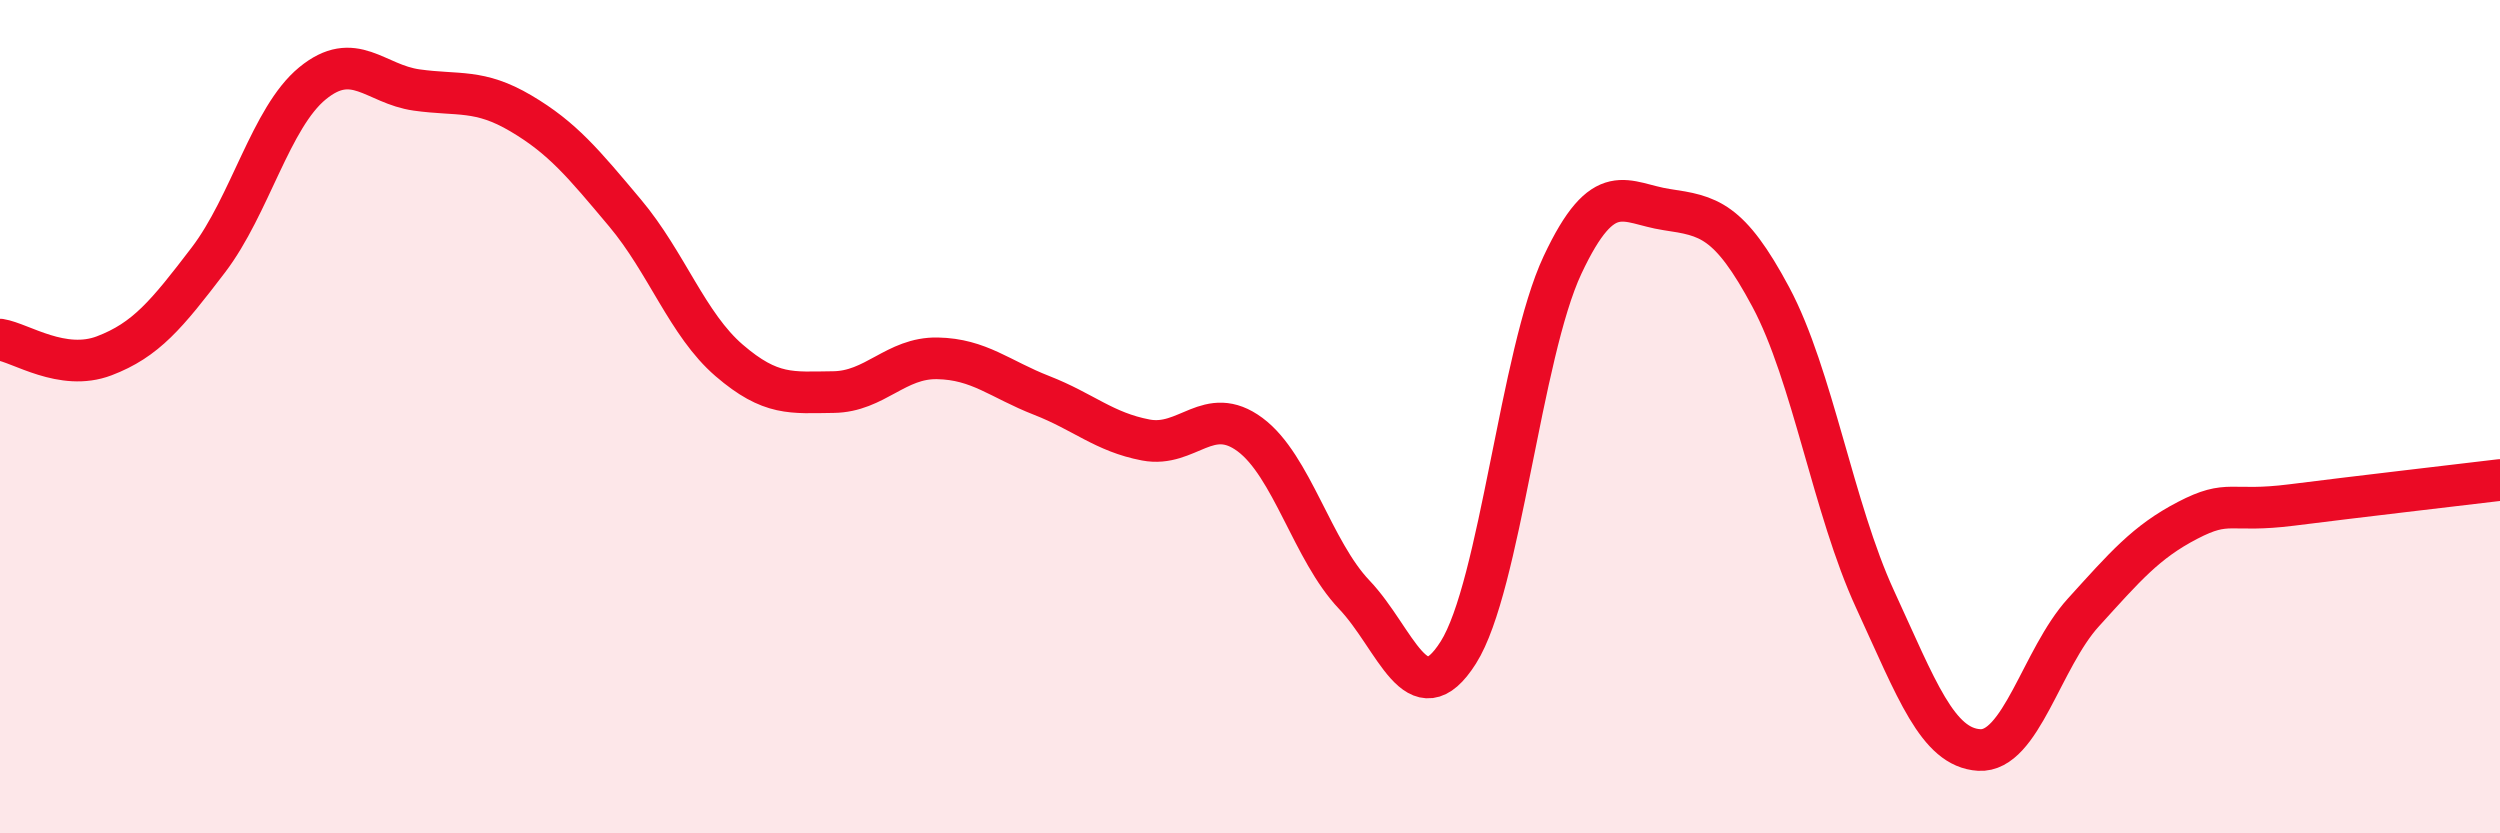
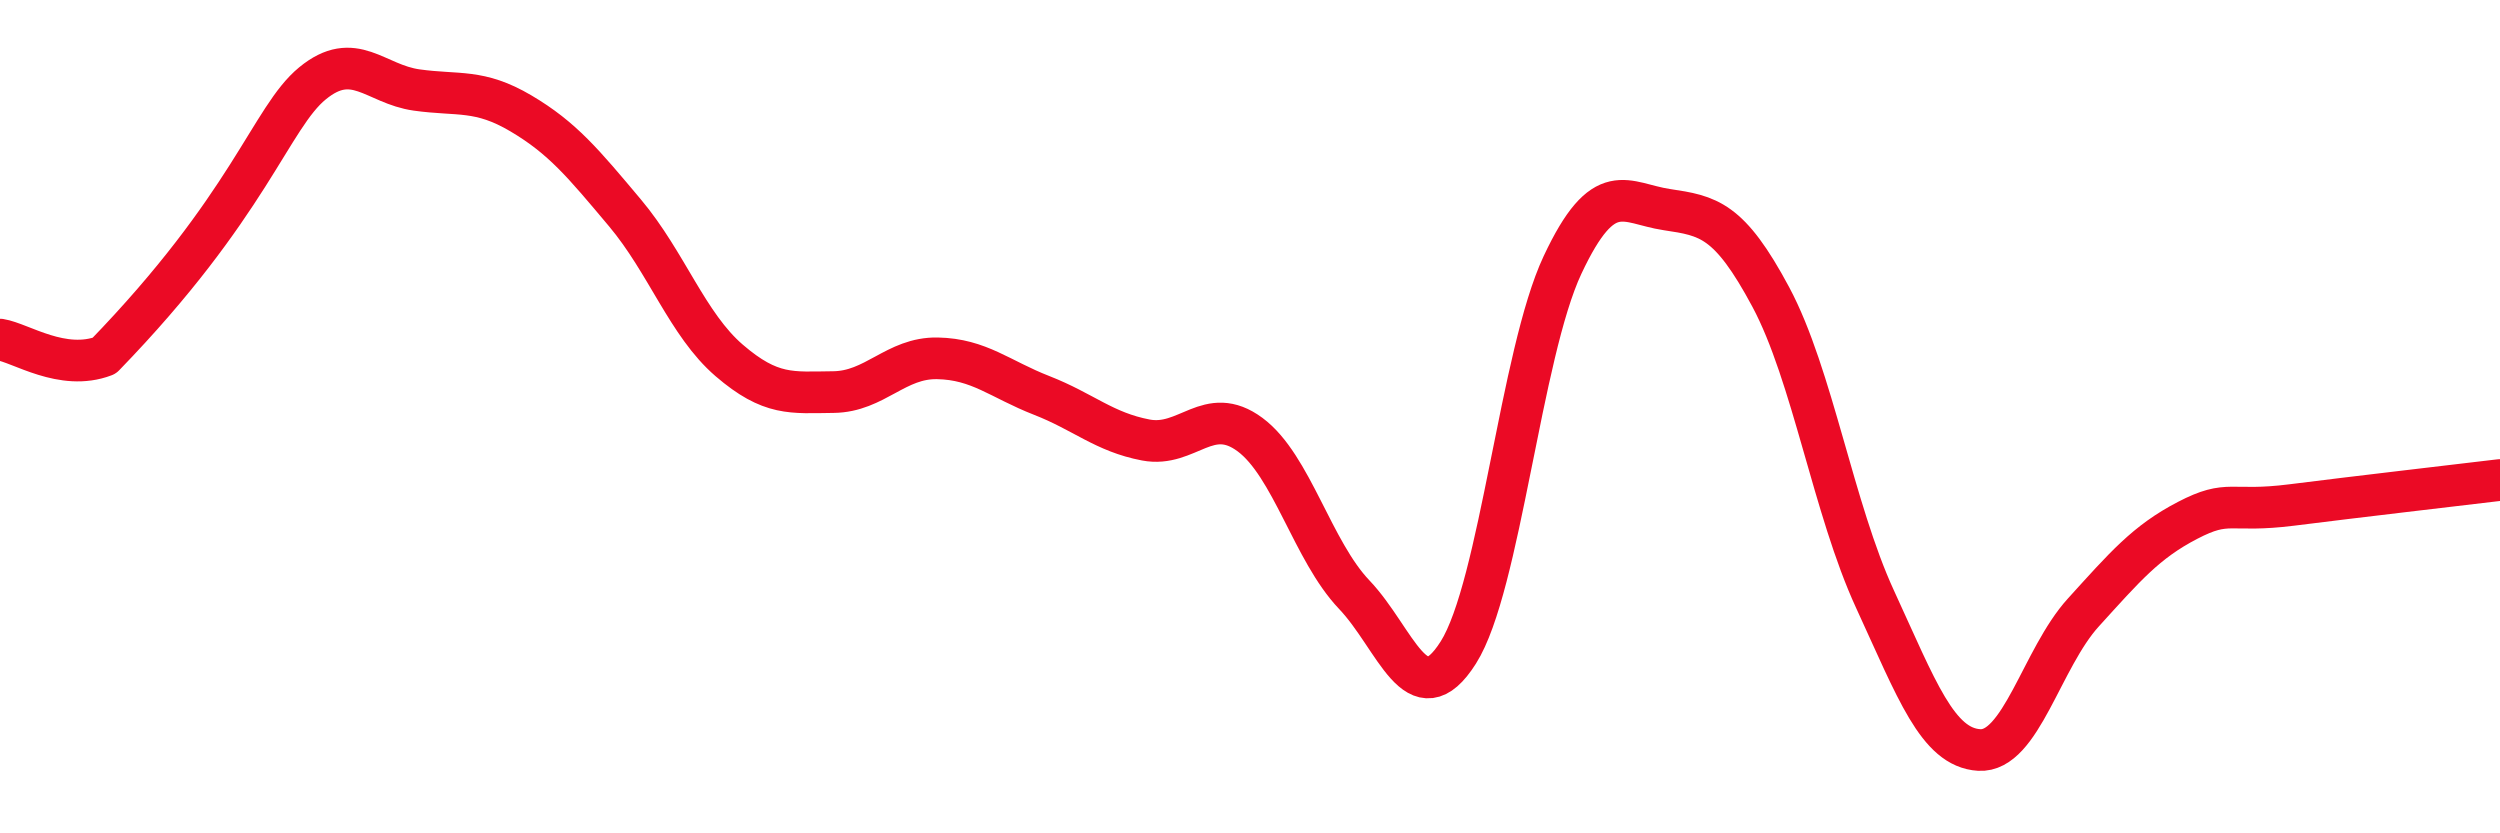
<svg xmlns="http://www.w3.org/2000/svg" width="60" height="20" viewBox="0 0 60 20">
-   <path d="M 0,8.15 C 0.5,8.23 1.5,8.92 2.5,8.54 C 3.5,8.16 4,7.55 5,6.24 C 6,4.93 6.5,2.82 7.5,2 C 8.5,1.18 9,2.02 10,2.16 C 11,2.3 11.5,2.13 12.5,2.72 C 13.5,3.31 14,3.92 15,5.11 C 16,6.3 16.5,7.79 17.5,8.65 C 18.5,9.51 19,9.42 20,9.41 C 21,9.4 21.5,8.58 22.5,8.6 C 23.5,8.62 24,9.1 25,9.49 C 26,9.88 26.5,10.37 27.5,10.56 C 28.5,10.75 29,9.69 30,10.43 C 31,11.17 31.5,13.22 32.5,14.27 C 33.5,15.32 34,17.24 35,15.66 C 36,14.08 36.5,8.49 37.5,6.36 C 38.5,4.23 39,4.88 40,5.03 C 41,5.18 41.5,5.26 42.5,7.13 C 43.5,9 44,12.21 45,14.38 C 46,16.55 46.5,17.94 47.5,18 C 48.5,18.06 49,15.8 50,14.7 C 51,13.6 51.5,13.01 52.5,12.49 C 53.5,11.97 53.5,12.31 55,12.12 C 56.5,11.93 59,11.64 60,11.52L60 20L0 20Z" fill="#EB0A25" opacity="0.1" stroke-linecap="round" stroke-linejoin="round" />
-   <path d="M 0,8.15 C 0.5,8.23 1.5,8.92 2.5,8.54 C 3.5,8.16 4,7.55 5,6.24 C 6,4.93 6.5,2.82 7.5,2 C 8.5,1.18 9,2.02 10,2.16 C 11,2.3 11.5,2.13 12.5,2.72 C 13.5,3.31 14,3.92 15,5.11 C 16,6.3 16.5,7.79 17.5,8.65 C 18.5,9.51 19,9.42 20,9.41 C 21,9.4 21.5,8.58 22.5,8.6 C 23.5,8.62 24,9.1 25,9.49 C 26,9.88 26.5,10.37 27.5,10.56 C 28.5,10.75 29,9.69 30,10.43 C 31,11.17 31.5,13.22 32.5,14.27 C 33.5,15.32 34,17.24 35,15.66 C 36,14.08 36.5,8.49 37.5,6.36 C 38.5,4.23 39,4.88 40,5.03 C 41,5.18 41.5,5.26 42.5,7.13 C 43.5,9 44,12.21 45,14.38 C 46,16.55 46.5,17.94 47.5,18 C 48.5,18.06 49,15.8 50,14.7 C 51,13.6 51.5,13.01 52.5,12.49 C 53.5,11.97 53.5,12.31 55,12.12 C 56.5,11.93 59,11.64 60,11.52" stroke="#EB0A25" stroke-width="1" fill="none" stroke-linecap="round" stroke-linejoin="round" />
+   <path d="M 0,8.15 C 0.5,8.23 1.5,8.92 2.5,8.54 C 6,4.93 6.5,2.82 7.5,2 C 8.5,1.18 9,2.02 10,2.16 C 11,2.3 11.5,2.13 12.5,2.72 C 13.5,3.31 14,3.92 15,5.11 C 16,6.3 16.5,7.79 17.5,8.65 C 18.5,9.51 19,9.42 20,9.41 C 21,9.4 21.5,8.58 22.5,8.6 C 23.5,8.62 24,9.1 25,9.49 C 26,9.88 26.5,10.37 27.5,10.56 C 28.5,10.75 29,9.69 30,10.43 C 31,11.17 31.5,13.22 32.5,14.27 C 33.5,15.32 34,17.24 35,15.66 C 36,14.08 36.5,8.49 37.5,6.36 C 38.5,4.23 39,4.88 40,5.03 C 41,5.18 41.5,5.26 42.5,7.13 C 43.5,9 44,12.21 45,14.38 C 46,16.55 46.5,17.94 47.5,18 C 48.5,18.06 49,15.8 50,14.7 C 51,13.6 51.5,13.01 52.5,12.49 C 53.5,11.97 53.5,12.31 55,12.12 C 56.5,11.93 59,11.64 60,11.52" stroke="#EB0A25" stroke-width="1" fill="none" stroke-linecap="round" stroke-linejoin="round" />
</svg>